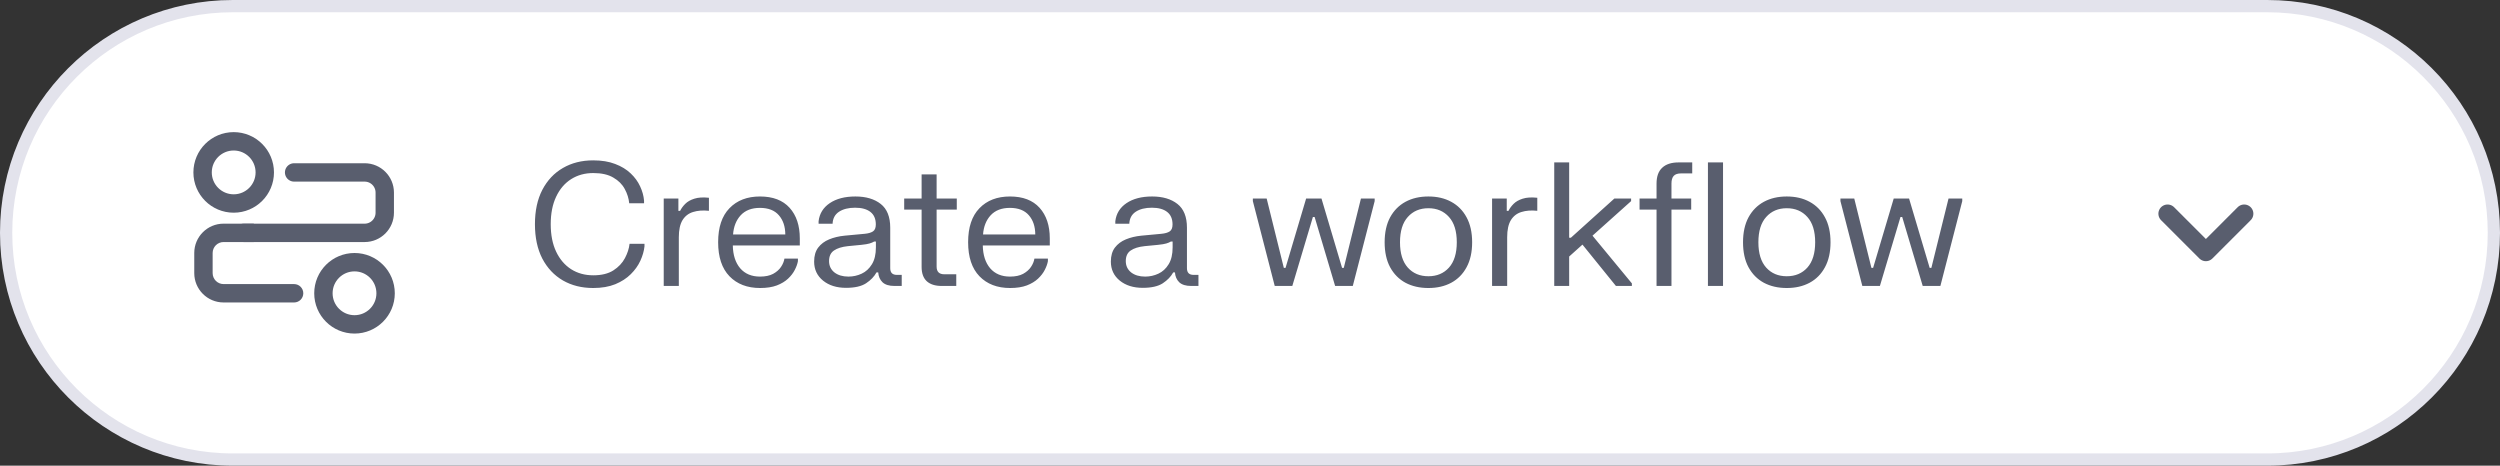
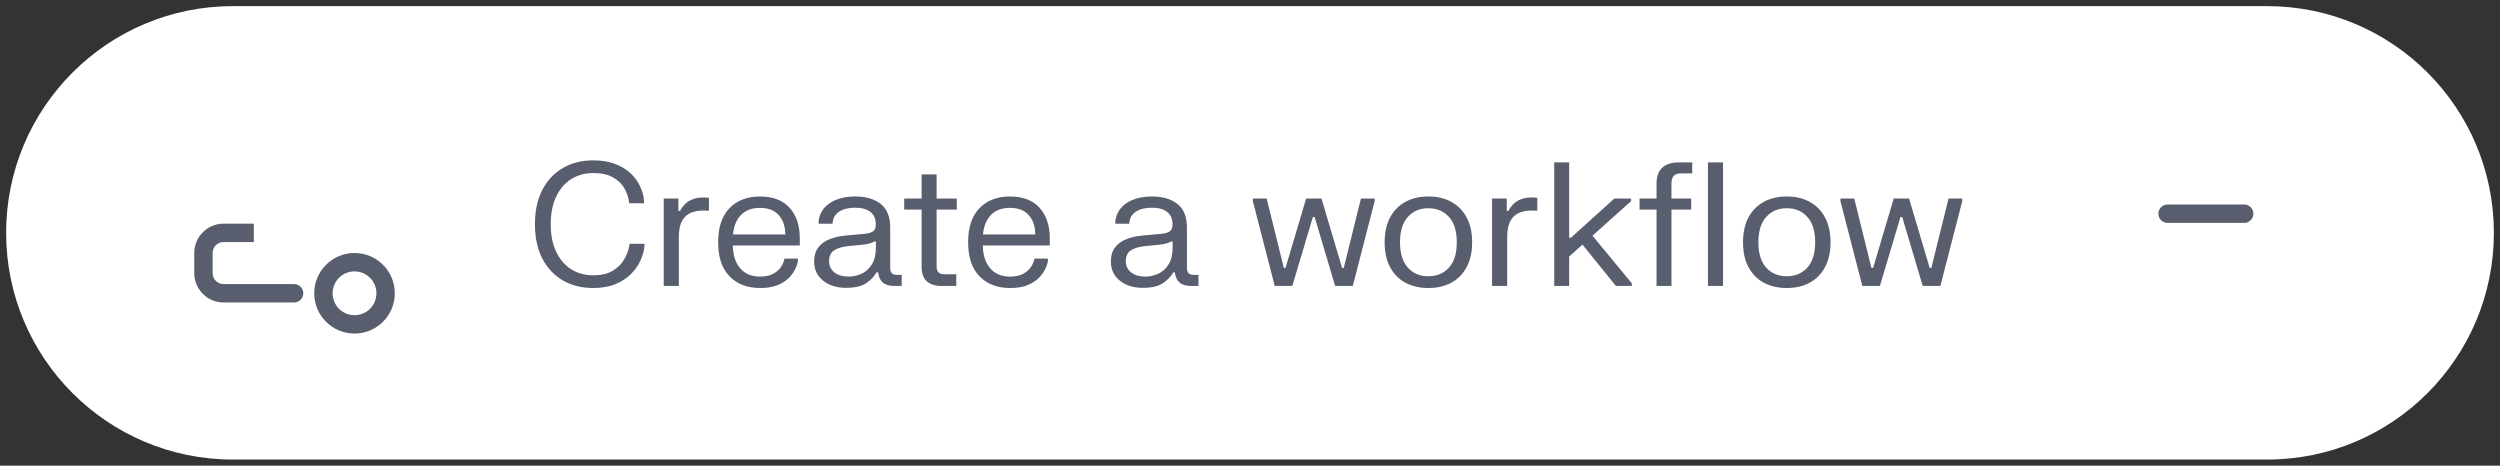
<svg xmlns="http://www.w3.org/2000/svg" width="306" height="57" viewBox="0 0 306 57" fill="none">
  <rect x="0" y="0" width="306" height="57" fill="#333333" stroke="none" />
  <path d="M28.5 0.75H277.5C292.826 0.75 305.25 13.174 305.25 28.5C305.25 43.826 292.826 56.25 277.5 56.25H28.5C13.174 56.25 0.75 43.826 0.75 28.5C0.75 13.174 13.174 0.75 28.5 0.75Z" fill="white" />
-   <path d="M28.5 0.75H277.5C292.826 0.75 305.25 13.174 305.25 28.5C305.25 43.826 292.826 56.25 277.5 56.25H28.5C13.174 56.25 0.75 43.826 0.75 28.5C0.75 13.174 13.174 0.75 28.5 0.75Z" stroke="#E3E3EC" stroke-width="1.5" />
-   <path d="M28.604 17.297C30.706 17.297 32.409 19.002 32.409 21.104C32.409 23.205 30.705 24.909 28.604 24.909C26.502 24.909 24.797 23.206 24.797 21.104C24.797 19.001 26.501 17.297 28.604 17.297Z" stroke="#595E6E" stroke-width="2.25" />
  <path d="M35.998 37.022C36.619 37.022 37.123 36.518 37.123 35.897C37.123 35.276 36.619 34.772 35.998 34.772V35.897V37.022ZM31.066 28.5V27.375H27.368V28.5V29.625H31.066V28.5ZM24.902 30.966H23.777V33.431H24.902H26.027V30.966H24.902ZM27.368 35.897V37.022H35.998V35.897V34.772H27.368V35.897ZM24.902 33.431H23.777C23.777 35.414 25.385 37.022 27.368 37.022V35.897V34.772C26.628 34.772 26.027 34.172 26.027 33.431H24.902ZM27.368 28.5V27.375C25.385 27.375 23.777 28.983 23.777 30.966H24.902H26.027C26.027 30.225 26.628 29.625 27.368 29.625V28.5Z" fill="#595E6E" />
-   <path d="M36 21.105H44.63C45.992 21.105 47.095 22.209 47.095 23.571V26.037C47.095 27.398 45.992 28.502 44.63 28.502H29.836" stroke="#595E6E" stroke-width="2.25" stroke-linecap="round" />
  <path d="M43.393 32.092C45.495 32.092 47.198 33.796 47.198 35.898C47.198 38 45.494 39.704 43.393 39.704C41.291 39.704 39.586 38 39.586 35.898C39.586 33.796 41.29 32.092 43.393 32.092Z" stroke="#595E6E" stroke-width="2.25" />
  <path d="M65.477 27.44C65.477 25.802 65.778 24.402 66.379 23.24C66.989 22.071 67.829 21.178 68.9 20.562C69.971 19.939 71.206 19.628 72.606 19.628C73.642 19.628 74.538 19.775 75.294 20.069C76.057 20.356 76.691 20.741 77.195 21.224C77.698 21.7 78.084 22.229 78.35 22.809C78.623 23.39 78.784 23.975 78.832 24.563V24.878H77.016C76.96 24.283 76.778 23.702 76.47 23.135C76.169 22.568 75.704 22.102 75.073 21.738C74.451 21.367 73.632 21.182 72.617 21.182C71.594 21.182 70.692 21.43 69.907 21.927C69.124 22.424 68.511 23.142 68.07 24.08C67.629 25.011 67.409 26.131 67.409 27.44C67.409 28.749 67.629 29.869 68.07 30.8C68.511 31.731 69.124 32.449 69.907 32.953C70.692 33.45 71.594 33.698 72.617 33.698C73.624 33.698 74.444 33.498 75.073 33.099C75.704 32.694 76.176 32.193 76.491 31.598C76.806 31.003 76.995 30.419 77.058 29.845H78.885V30.16C78.822 30.733 78.654 31.318 78.381 31.913C78.108 32.508 77.716 33.057 77.205 33.562C76.701 34.066 76.067 34.475 75.305 34.79C74.541 35.098 73.642 35.252 72.606 35.252C71.206 35.252 69.971 34.944 68.9 34.328C67.829 33.705 66.989 32.812 66.379 31.651C65.778 30.482 65.477 29.078 65.477 27.44ZM81.24 24.3H83.035V25.812H83.245C83.392 25.512 83.602 25.224 83.875 24.951C84.148 24.678 84.516 24.468 84.978 24.322C85.447 24.168 86.045 24.129 86.773 24.206V25.802C86.031 25.725 85.384 25.774 84.831 25.949C84.278 26.117 83.847 26.45 83.539 26.947C83.238 27.444 83.088 28.14 83.088 29.036V35H81.24V24.3ZM87.9 29.645C87.9 27.825 88.362 26.439 89.286 25.487C90.21 24.528 91.456 24.049 93.024 24.049C94.606 24.049 95.814 24.511 96.647 25.434C97.48 26.358 97.896 27.608 97.896 29.183V30.044H89.696C89.717 31.22 90.018 32.151 90.599 32.837C91.187 33.516 91.995 33.855 93.024 33.855C93.675 33.855 94.211 33.743 94.631 33.52C95.051 33.288 95.373 33.005 95.597 32.669C95.821 32.333 95.961 31.994 96.017 31.651H97.665V31.965C97.609 32.294 97.483 32.648 97.287 33.026C97.098 33.404 96.822 33.764 96.458 34.108C96.101 34.444 95.642 34.72 95.082 34.937C94.522 35.147 93.84 35.252 93.035 35.252C91.467 35.252 90.217 34.773 89.286 33.813C88.362 32.855 87.9 31.465 87.9 29.645ZM89.727 28.7H96.122C96.115 27.727 95.852 26.943 95.334 26.348C94.816 25.746 94.043 25.445 93.014 25.445C92.006 25.445 91.222 25.746 90.662 26.348C90.109 26.95 89.797 27.734 89.727 28.7ZM100.196 27.387V27.073C100.308 26.142 100.763 25.407 101.561 24.867C102.366 24.322 103.413 24.049 104.701 24.049C105.989 24.049 107.021 24.353 107.798 24.962C108.575 25.571 108.964 26.541 108.964 27.87V32.827C108.964 33.373 109.233 33.645 109.772 33.645H110.371V35H109.468C108.824 35 108.341 34.849 108.019 34.548C107.704 34.24 107.529 33.838 107.494 33.341H107.284C107.004 33.852 106.577 34.297 106.003 34.675C105.436 35.045 104.62 35.231 103.556 35.231C102.408 35.231 101.47 34.937 100.742 34.349C100.014 33.754 99.65 32.977 99.65 32.018C99.65 31.318 99.815 30.747 100.144 30.306C100.48 29.866 100.928 29.529 101.488 29.299C102.048 29.067 102.674 28.917 103.367 28.847L105.845 28.616C106.286 28.574 106.622 28.476 106.853 28.322C107.084 28.168 107.2 27.884 107.2 27.471C107.2 26.793 106.979 26.282 106.538 25.939C106.097 25.596 105.474 25.424 104.669 25.424C103.857 25.424 103.199 25.588 102.695 25.918C102.198 26.247 101.936 26.736 101.908 27.387H100.196ZM101.477 31.955C101.477 32.529 101.694 32.991 102.128 33.341C102.569 33.684 103.143 33.855 103.85 33.855C104.417 33.855 104.956 33.736 105.467 33.498C105.978 33.261 106.395 32.879 106.717 32.354C107.046 31.829 107.21 31.136 107.21 30.275V29.561H107C106.839 29.659 106.65 29.739 106.433 29.802C106.223 29.866 105.884 29.922 105.415 29.971L103.787 30.128C103.052 30.205 102.482 30.384 102.076 30.663C101.677 30.936 101.477 31.367 101.477 31.955ZM110.673 24.3H112.805V21.35H114.642V24.3H117.11V25.655H114.642V32.638C114.642 33.261 114.957 33.572 115.587 33.572H117.047V35H115.251C114.467 35 113.862 34.807 113.435 34.422C113.015 34.031 112.805 33.446 112.805 32.669V25.655H110.673V24.3ZM118.498 29.645C118.498 27.825 118.96 26.439 119.884 25.487C120.808 24.528 122.054 24.049 123.622 24.049C125.204 24.049 126.411 24.511 127.244 25.434C128.077 26.358 128.494 27.608 128.494 29.183V30.044H120.293C120.314 31.22 120.615 32.151 121.196 32.837C121.784 33.516 122.593 33.855 123.622 33.855C124.273 33.855 124.808 33.743 125.228 33.52C125.648 33.288 125.97 33.005 126.194 32.669C126.418 32.333 126.558 31.994 126.614 31.651H128.263V31.965C128.207 32.294 128.081 32.648 127.885 33.026C127.696 33.404 127.419 33.764 127.055 34.108C126.698 34.444 126.24 34.72 125.68 34.937C125.12 35.147 124.437 35.252 123.632 35.252C122.064 35.252 120.815 34.773 119.884 33.813C118.96 32.855 118.498 31.465 118.498 29.645ZM120.325 28.7H126.719C126.712 27.727 126.45 26.943 125.932 26.348C125.414 25.746 124.64 25.445 123.611 25.445C122.603 25.445 121.819 25.746 121.259 26.348C120.706 26.95 120.395 27.734 120.325 28.7ZM136.515 27.387V27.073C136.627 26.142 137.082 25.407 137.88 24.867C138.685 24.322 139.732 24.049 141.02 24.049C142.308 24.049 143.34 24.353 144.117 24.962C144.894 25.571 145.283 26.541 145.283 27.87V32.827C145.283 33.373 145.552 33.645 146.091 33.645H146.69V35H145.787C145.143 35 144.66 34.849 144.338 34.548C144.023 34.24 143.848 33.838 143.813 33.341H143.603C143.323 33.852 142.896 34.297 142.322 34.675C141.755 35.045 140.939 35.231 139.875 35.231C138.727 35.231 137.789 34.937 137.061 34.349C136.333 33.754 135.969 32.977 135.969 32.018C135.969 31.318 136.134 30.747 136.463 30.306C136.799 29.866 137.247 29.529 137.807 29.299C138.367 29.067 138.993 28.917 139.686 28.847L142.164 28.616C142.605 28.574 142.941 28.476 143.172 28.322C143.403 28.168 143.519 27.884 143.519 27.471C143.519 26.793 143.298 26.282 142.857 25.939C142.416 25.596 141.793 25.424 140.988 25.424C140.176 25.424 139.518 25.588 139.014 25.918C138.517 26.247 138.255 26.736 138.227 27.387H136.515ZM137.796 31.955C137.796 32.529 138.013 32.991 138.447 33.341C138.888 33.684 139.462 33.855 140.169 33.855C140.736 33.855 141.275 33.736 141.786 33.498C142.297 33.261 142.714 32.879 143.036 32.354C143.365 31.829 143.529 31.136 143.529 30.275V29.561H143.319C143.158 29.659 142.969 29.739 142.752 29.802C142.542 29.866 142.203 29.922 141.734 29.971L140.106 30.128C139.371 30.205 138.801 30.384 138.395 30.663C137.996 30.936 137.796 31.367 137.796 31.955ZM153.349 24.3H155.04L157.14 32.785H157.35L159.87 24.3H161.749L164.269 32.785H164.479L166.579 24.3H168.259V24.616L165.582 35H163.419L160.909 26.558H160.699L158.179 35H156.027L153.349 24.616V24.3ZM169.48 29.655C169.48 28.451 169.704 27.433 170.152 26.6C170.607 25.767 171.234 25.134 172.032 24.7C172.837 24.265 173.771 24.049 174.835 24.049C175.899 24.049 176.83 24.265 177.628 24.7C178.433 25.134 179.06 25.767 179.508 26.6C179.963 27.433 180.19 28.451 180.19 29.655C180.19 30.86 179.963 31.878 179.508 32.711C179.06 33.544 178.433 34.178 177.628 34.611C176.83 35.038 175.899 35.252 174.835 35.252C173.771 35.252 172.837 35.038 172.032 34.611C171.234 34.178 170.607 33.544 170.152 32.711C169.704 31.878 169.48 30.86 169.48 29.655ZM171.36 29.655C171.36 31.006 171.678 32.039 172.315 32.753C172.952 33.46 173.792 33.813 174.835 33.813C175.878 33.813 176.718 33.46 177.355 32.753C177.992 32.039 178.311 31.006 178.311 29.655C178.311 28.297 177.992 27.265 177.355 26.558C176.718 25.844 175.878 25.487 174.835 25.487C173.792 25.487 172.952 25.844 172.315 26.558C171.678 27.265 171.36 28.297 171.36 29.655ZM182.63 24.3H184.426V25.812H184.636C184.783 25.512 184.993 25.224 185.266 24.951C185.539 24.678 185.906 24.468 186.368 24.322C186.837 24.168 187.436 24.129 188.164 24.206V25.802C187.422 25.725 186.774 25.774 186.221 25.949C185.668 26.117 185.238 26.45 184.93 26.947C184.629 27.444 184.478 28.14 184.478 29.036V35H182.63V24.3ZM192.066 31.398V35H190.239V19.88H192.066V29.099H192.276L197.599 24.3H199.647V24.616L194.922 28.847L199.741 34.685V35H197.788L193.693 29.939L192.066 31.398ZM200.682 25.655V24.3H202.761V22.474C202.761 21.605 202.992 20.958 203.454 20.531C203.916 20.097 204.581 19.88 205.449 19.88H207.129V21.224H205.775C205.348 21.224 205.043 21.326 204.861 21.529C204.679 21.732 204.588 22.043 204.588 22.463V24.3H207.003V25.655H204.588V35H202.761V25.655H200.682ZM209.051 19.88H210.899V35H209.051V19.88ZM213.346 29.655C213.346 28.451 213.57 27.433 214.018 26.6C214.473 25.767 215.1 25.134 215.898 24.7C216.703 24.265 217.637 24.049 218.701 24.049C219.765 24.049 220.696 24.265 221.494 24.7C222.299 25.134 222.926 25.767 223.374 26.6C223.829 27.433 224.056 28.451 224.056 29.655C224.056 30.86 223.829 31.878 223.374 32.711C222.926 33.544 222.299 34.178 221.494 34.611C220.696 35.038 219.765 35.252 218.701 35.252C217.637 35.252 216.703 35.038 215.898 34.611C215.1 34.178 214.473 33.544 214.018 32.711C213.57 31.878 213.346 30.86 213.346 29.655ZM215.226 29.655C215.226 31.006 215.544 32.039 216.181 32.753C216.818 33.46 217.658 33.813 218.701 33.813C219.744 33.813 220.584 33.46 221.221 32.753C221.858 32.039 222.177 31.006 222.177 29.655C222.177 28.297 221.858 27.265 221.221 26.558C220.584 25.844 219.744 25.487 218.701 25.487C217.658 25.487 216.818 25.844 216.181 26.558C215.544 27.265 215.226 28.297 215.226 29.655ZM225.27 24.3H226.961L229.061 32.785H229.271L231.791 24.3H233.67L236.19 32.785H236.4L238.5 24.3H240.18V24.616L237.503 35H235.34L232.83 26.558H232.62L230.1 35H227.948L225.27 24.616V24.3Z" fill="#595E6E" />
-   <path d="M274.688 26.156L270 30.844L265.312 26.156" stroke="#595E6E" stroke-width="2.25" stroke-linecap="round" stroke-linejoin="round" />
+   <path d="M274.688 26.156L265.312 26.156" stroke="#595E6E" stroke-width="2.25" stroke-linecap="round" stroke-linejoin="round" />
</svg>